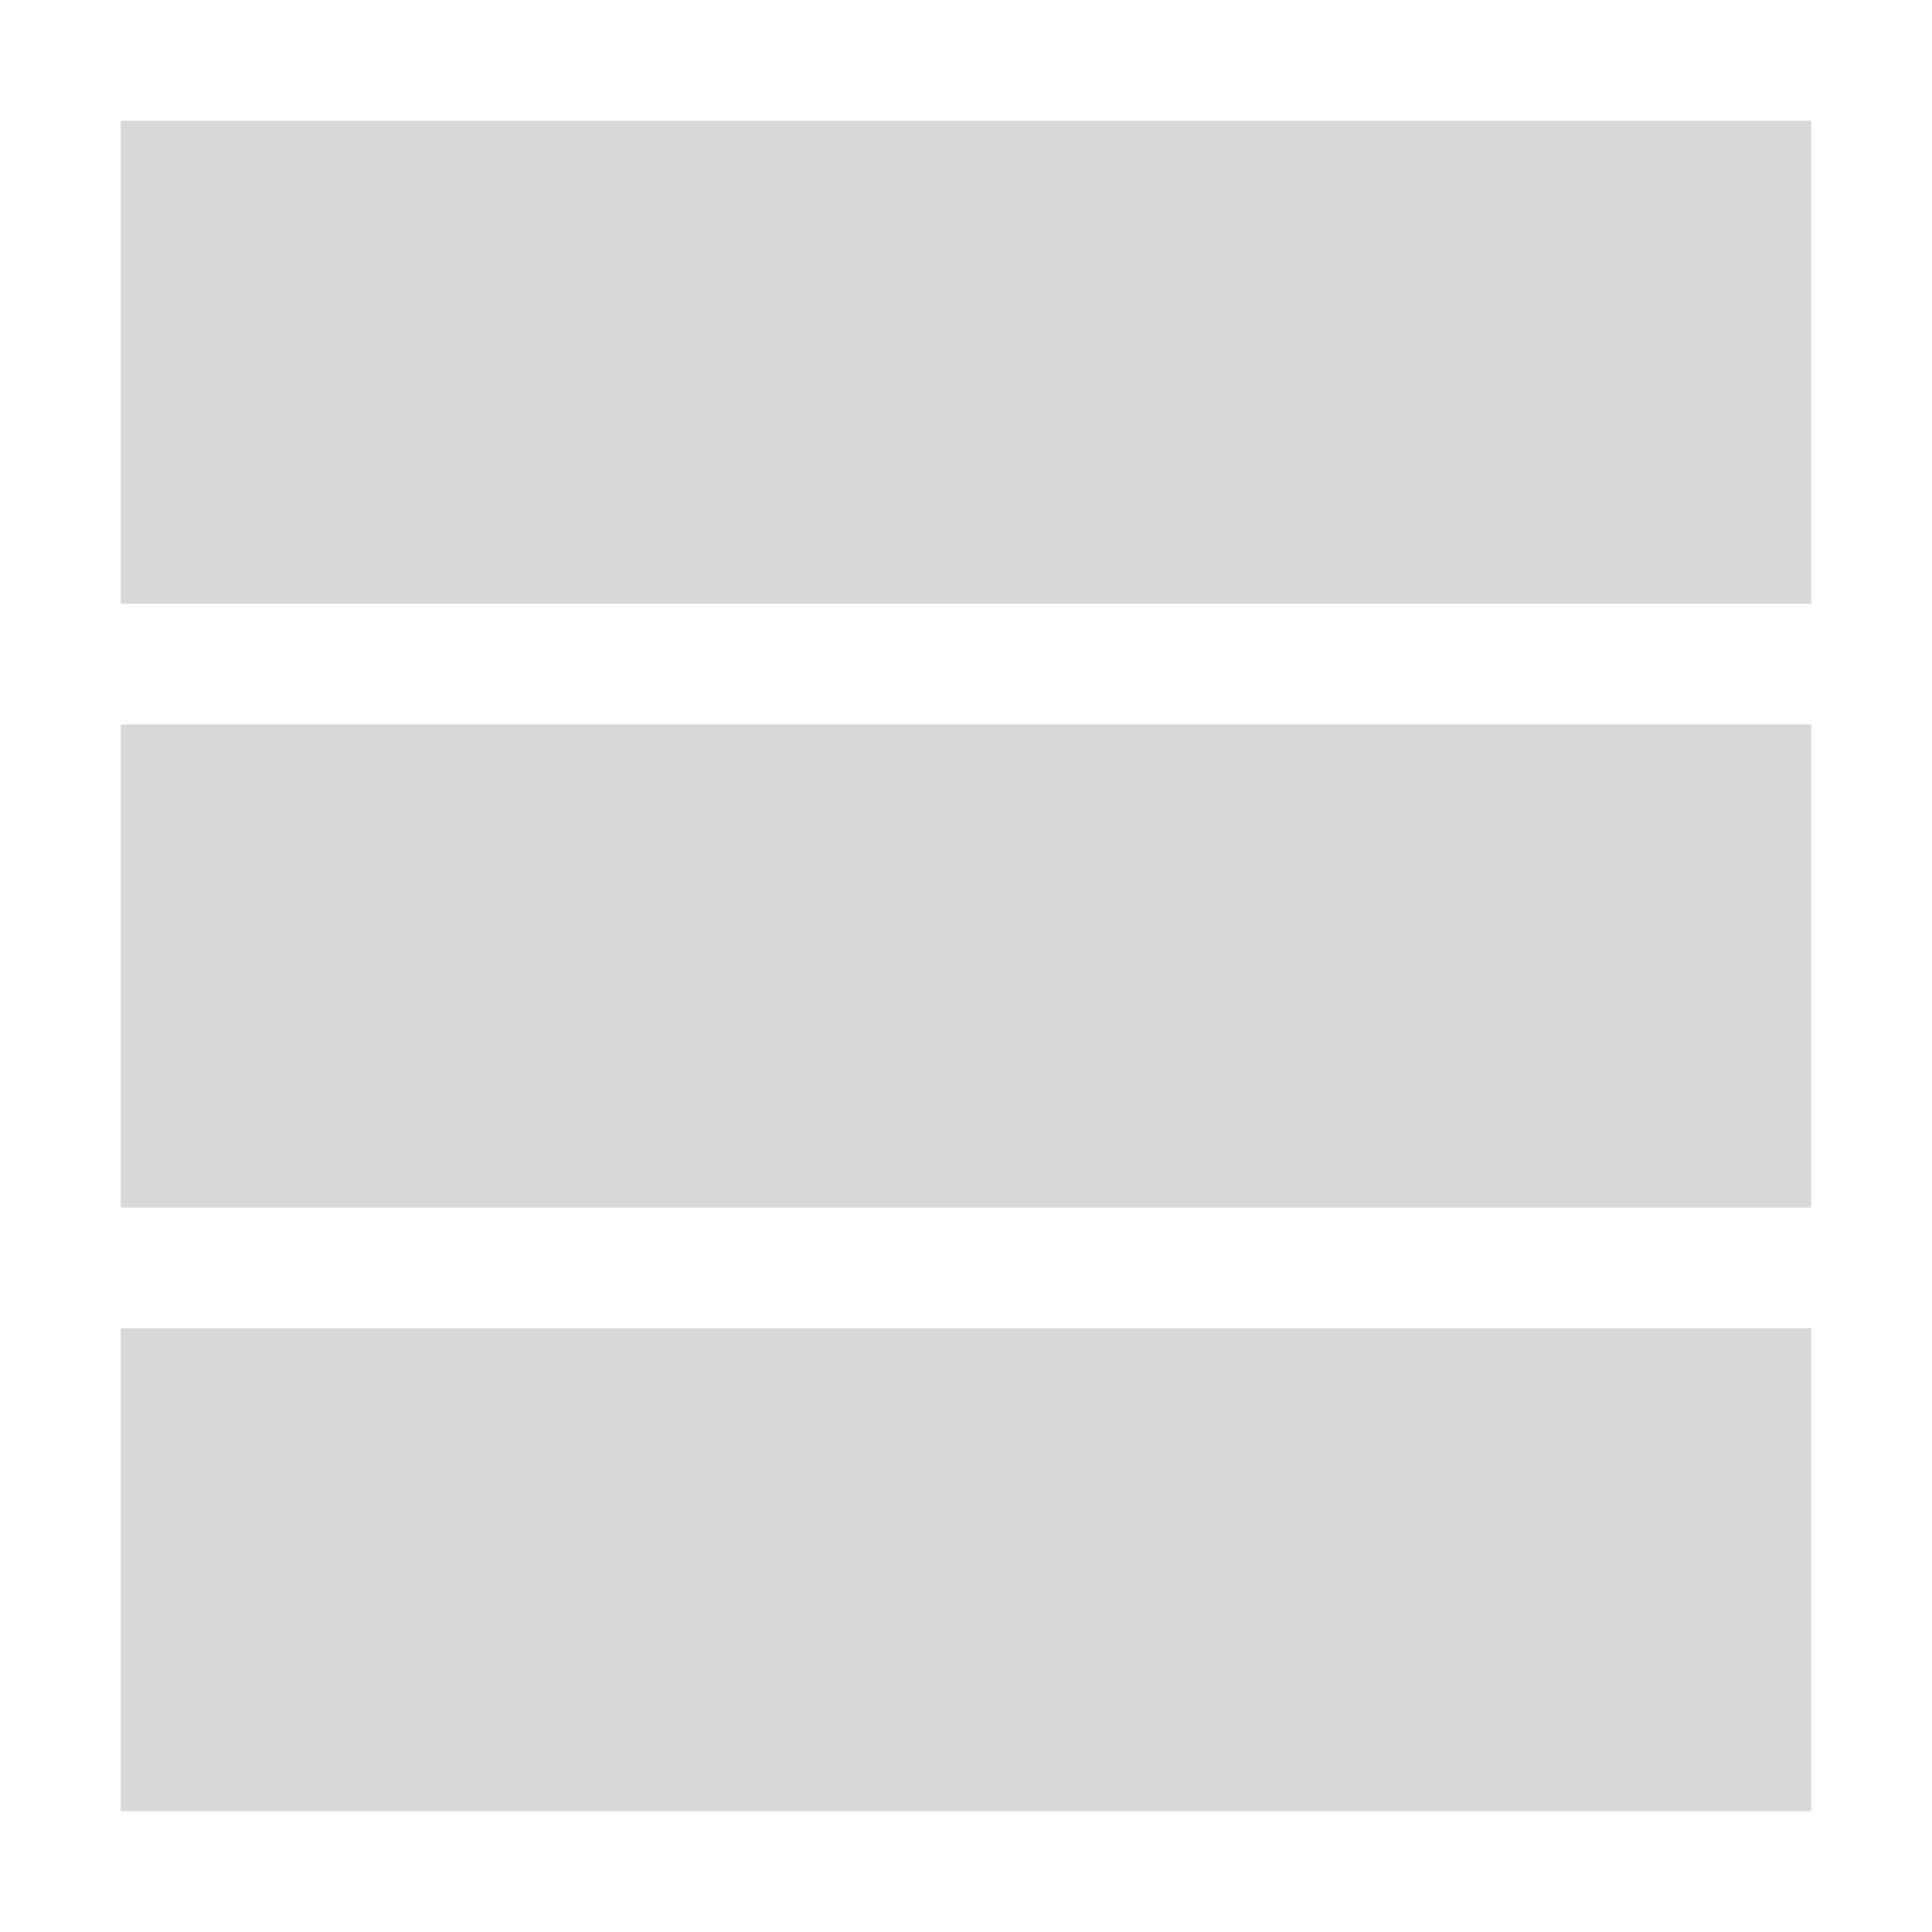
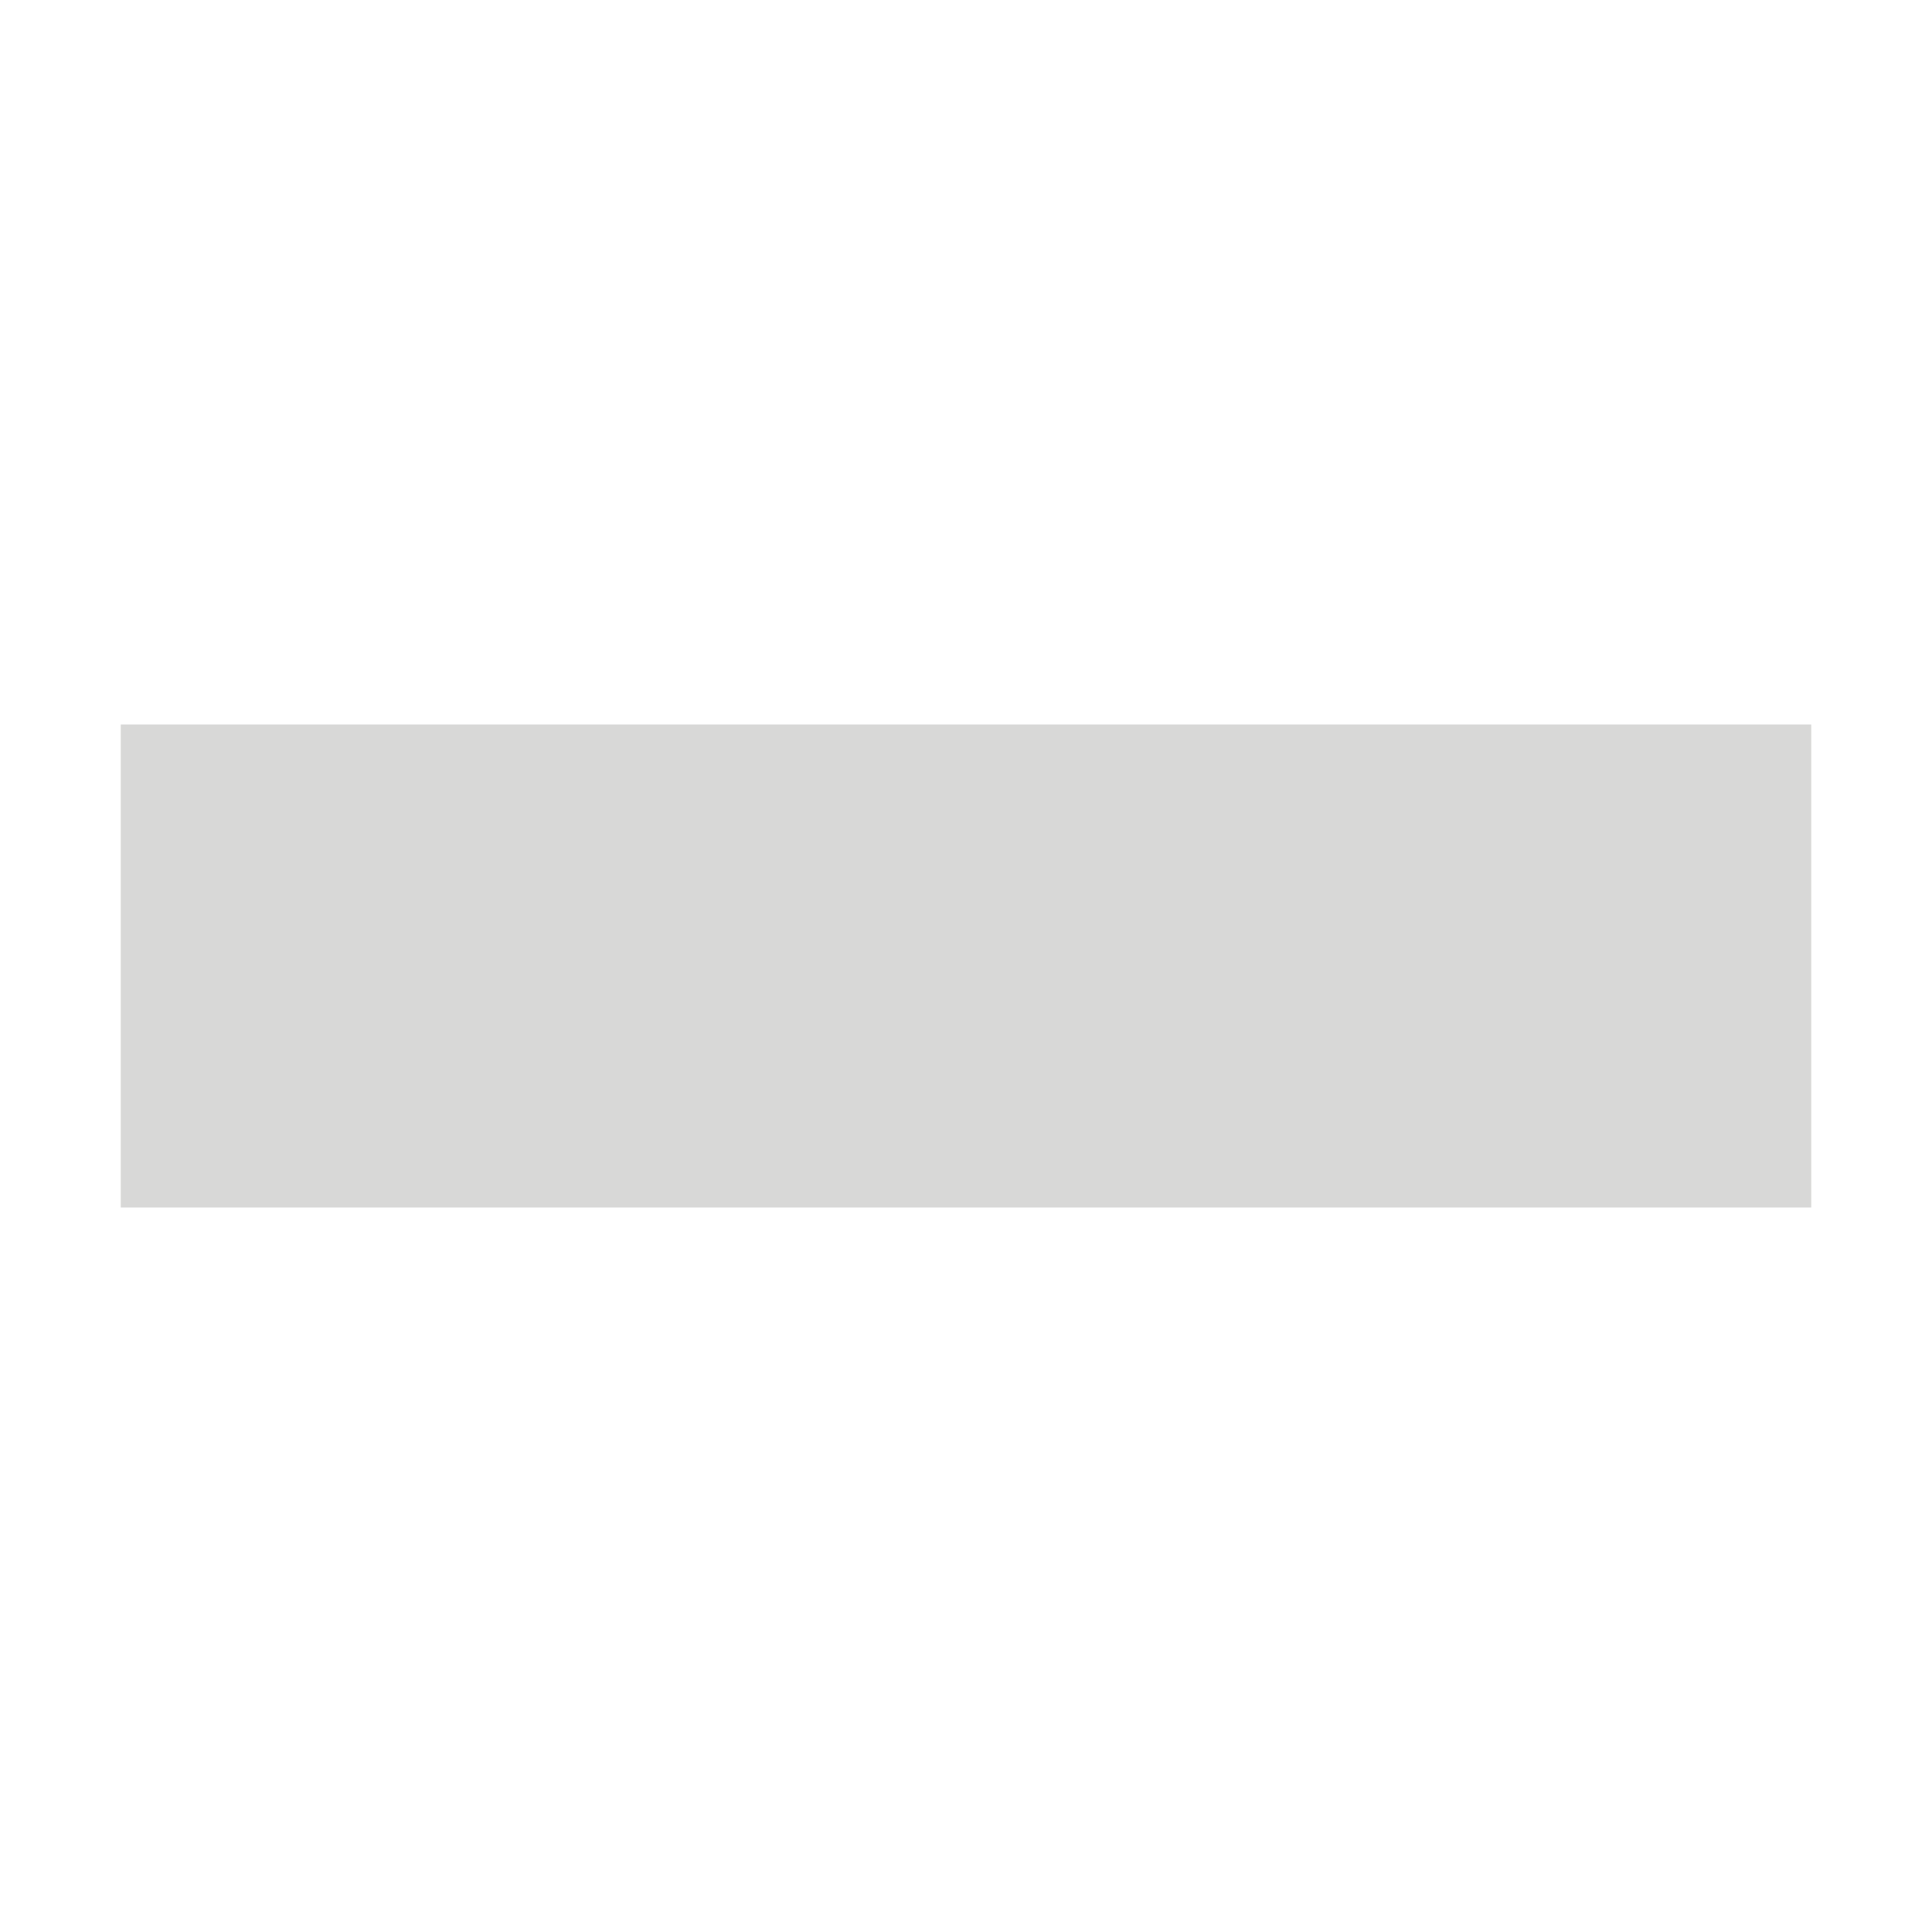
<svg xmlns="http://www.w3.org/2000/svg" version="1.1" id="Layer_1" x="0px" y="0px" viewBox="0 0 80 80" style="enable-background:new 0 0 80 80;" xml:space="preserve">
  <style type="text/css">
	.st0{fill:#D8D8D7;}
</style>
  <title>layout-3</title>
  <g>
    <rect x="5" y="30" class="st0" width="70" height="20" />
-     <rect x="5" y="5" class="st0" width="70" height="20" />
-     <rect x="5" y="55" class="st0" width="70" height="20" />
  </g>
</svg>